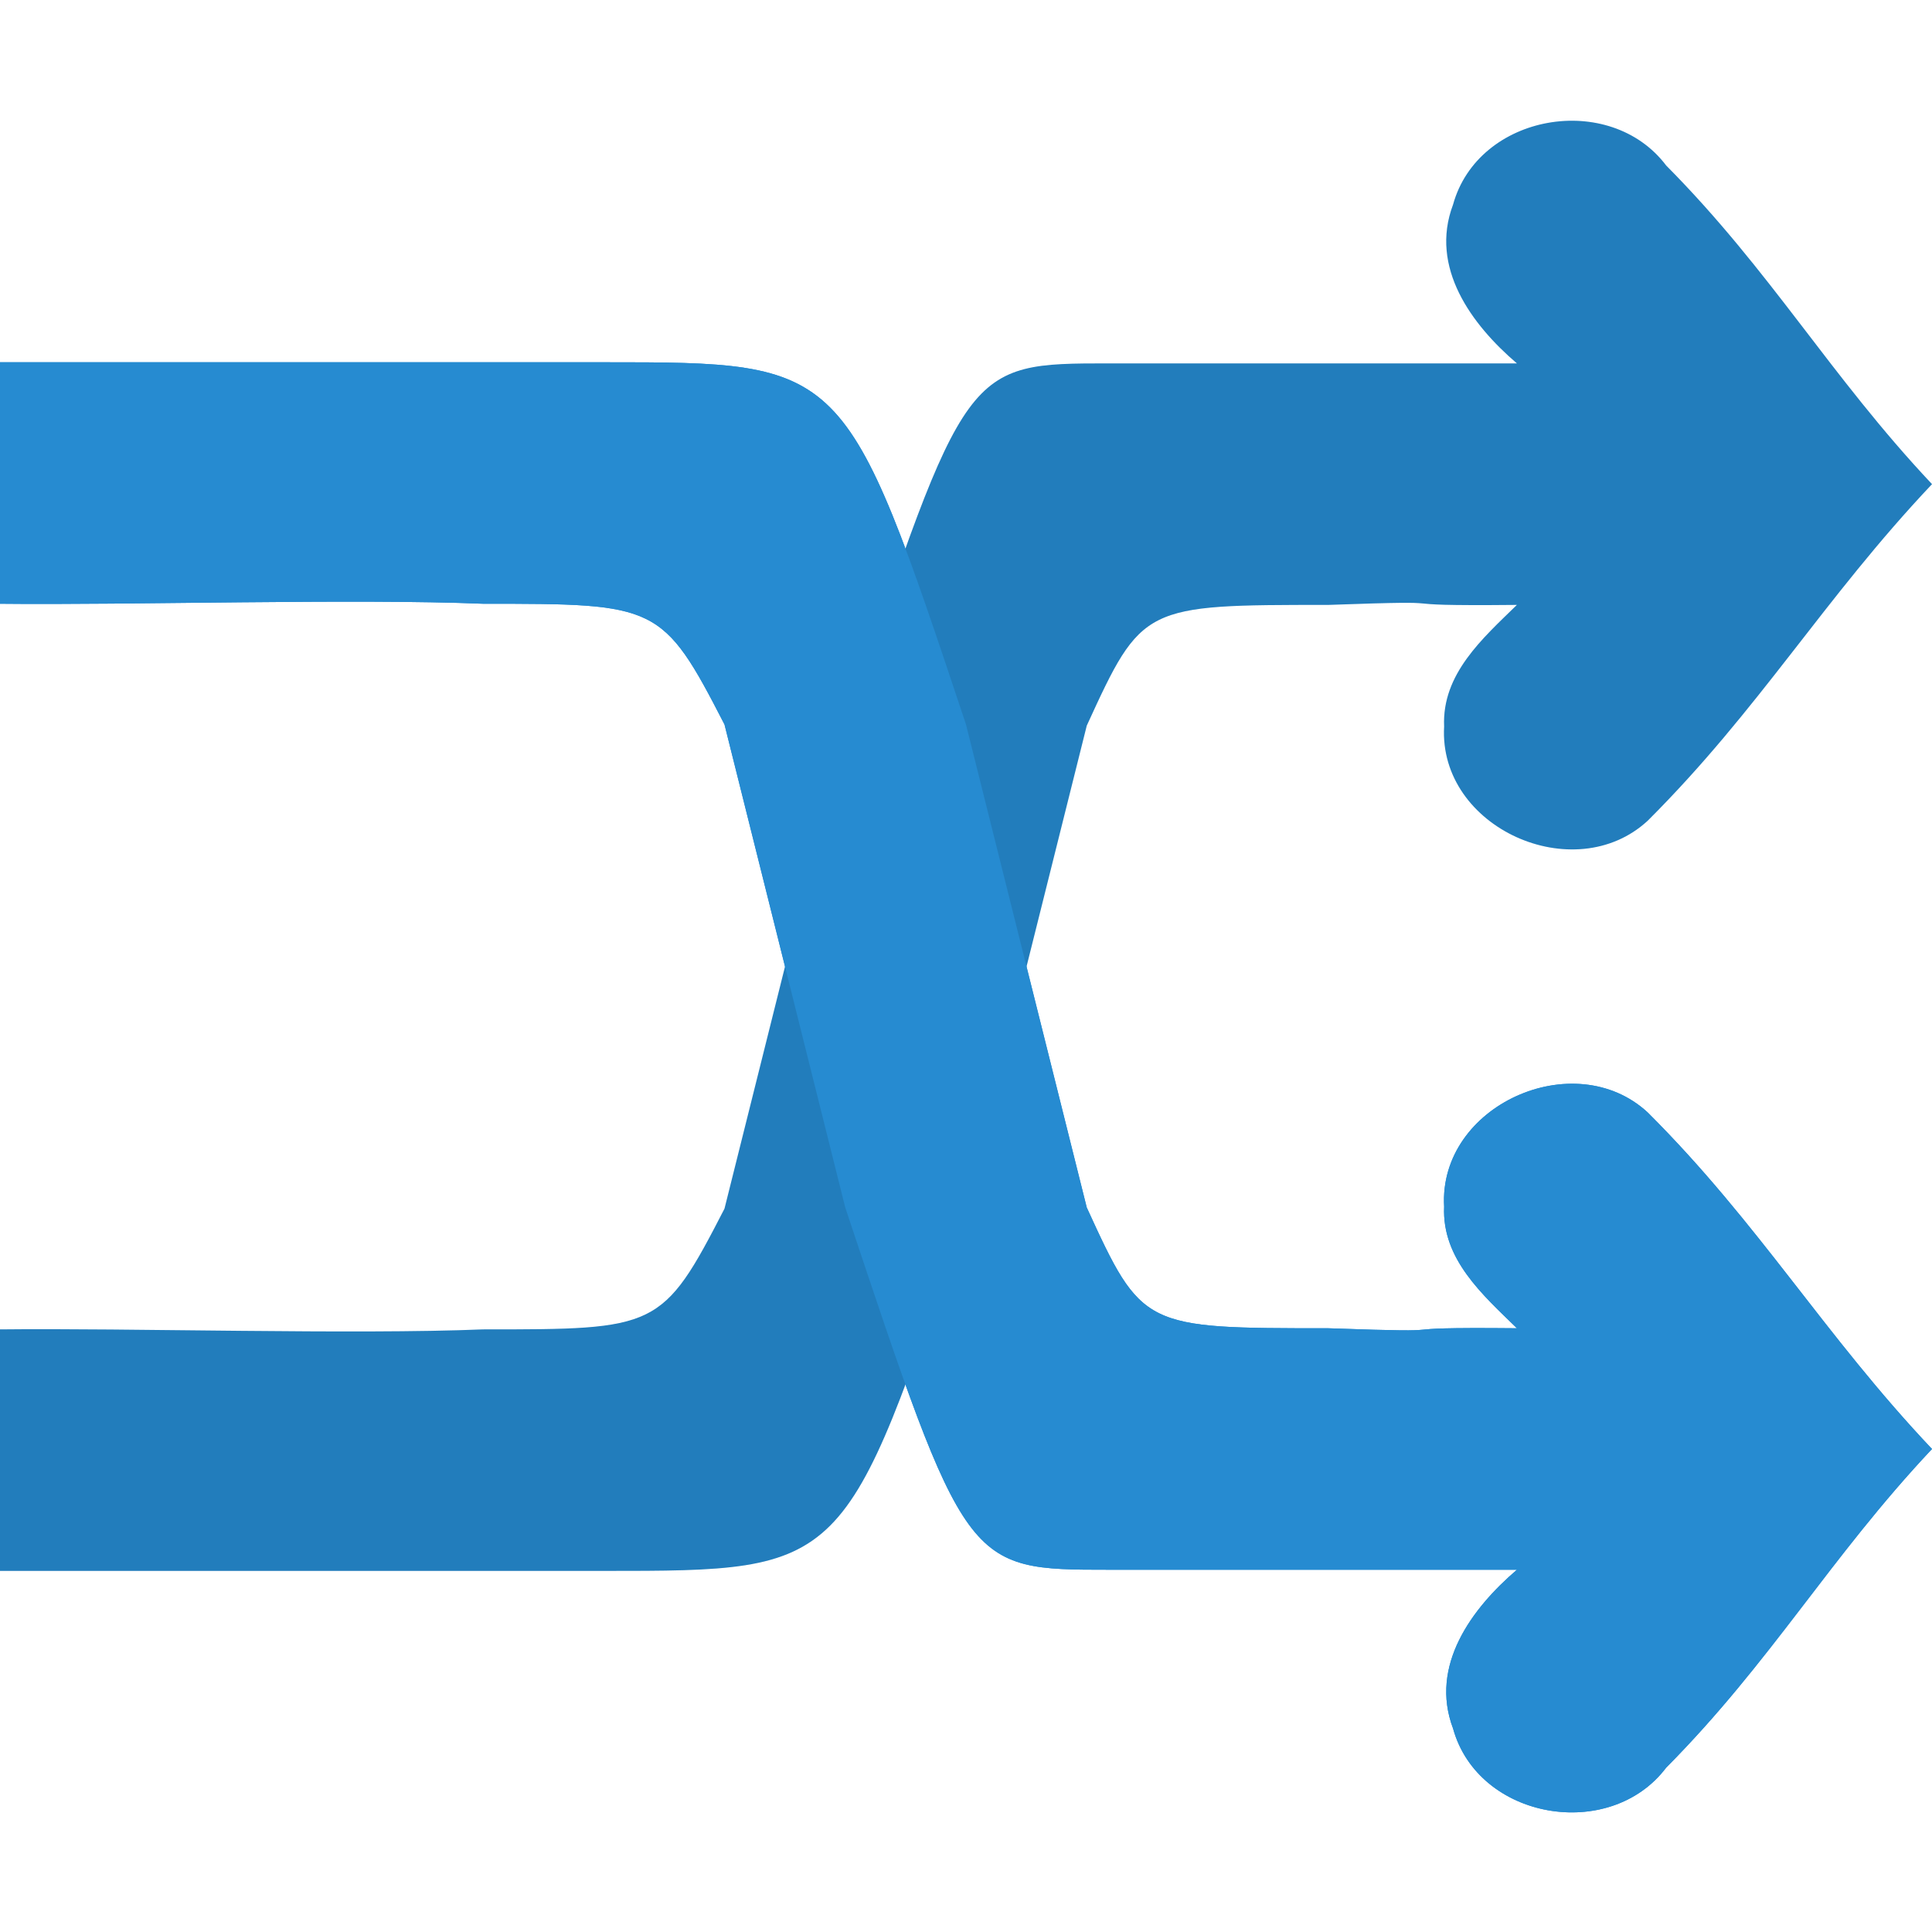
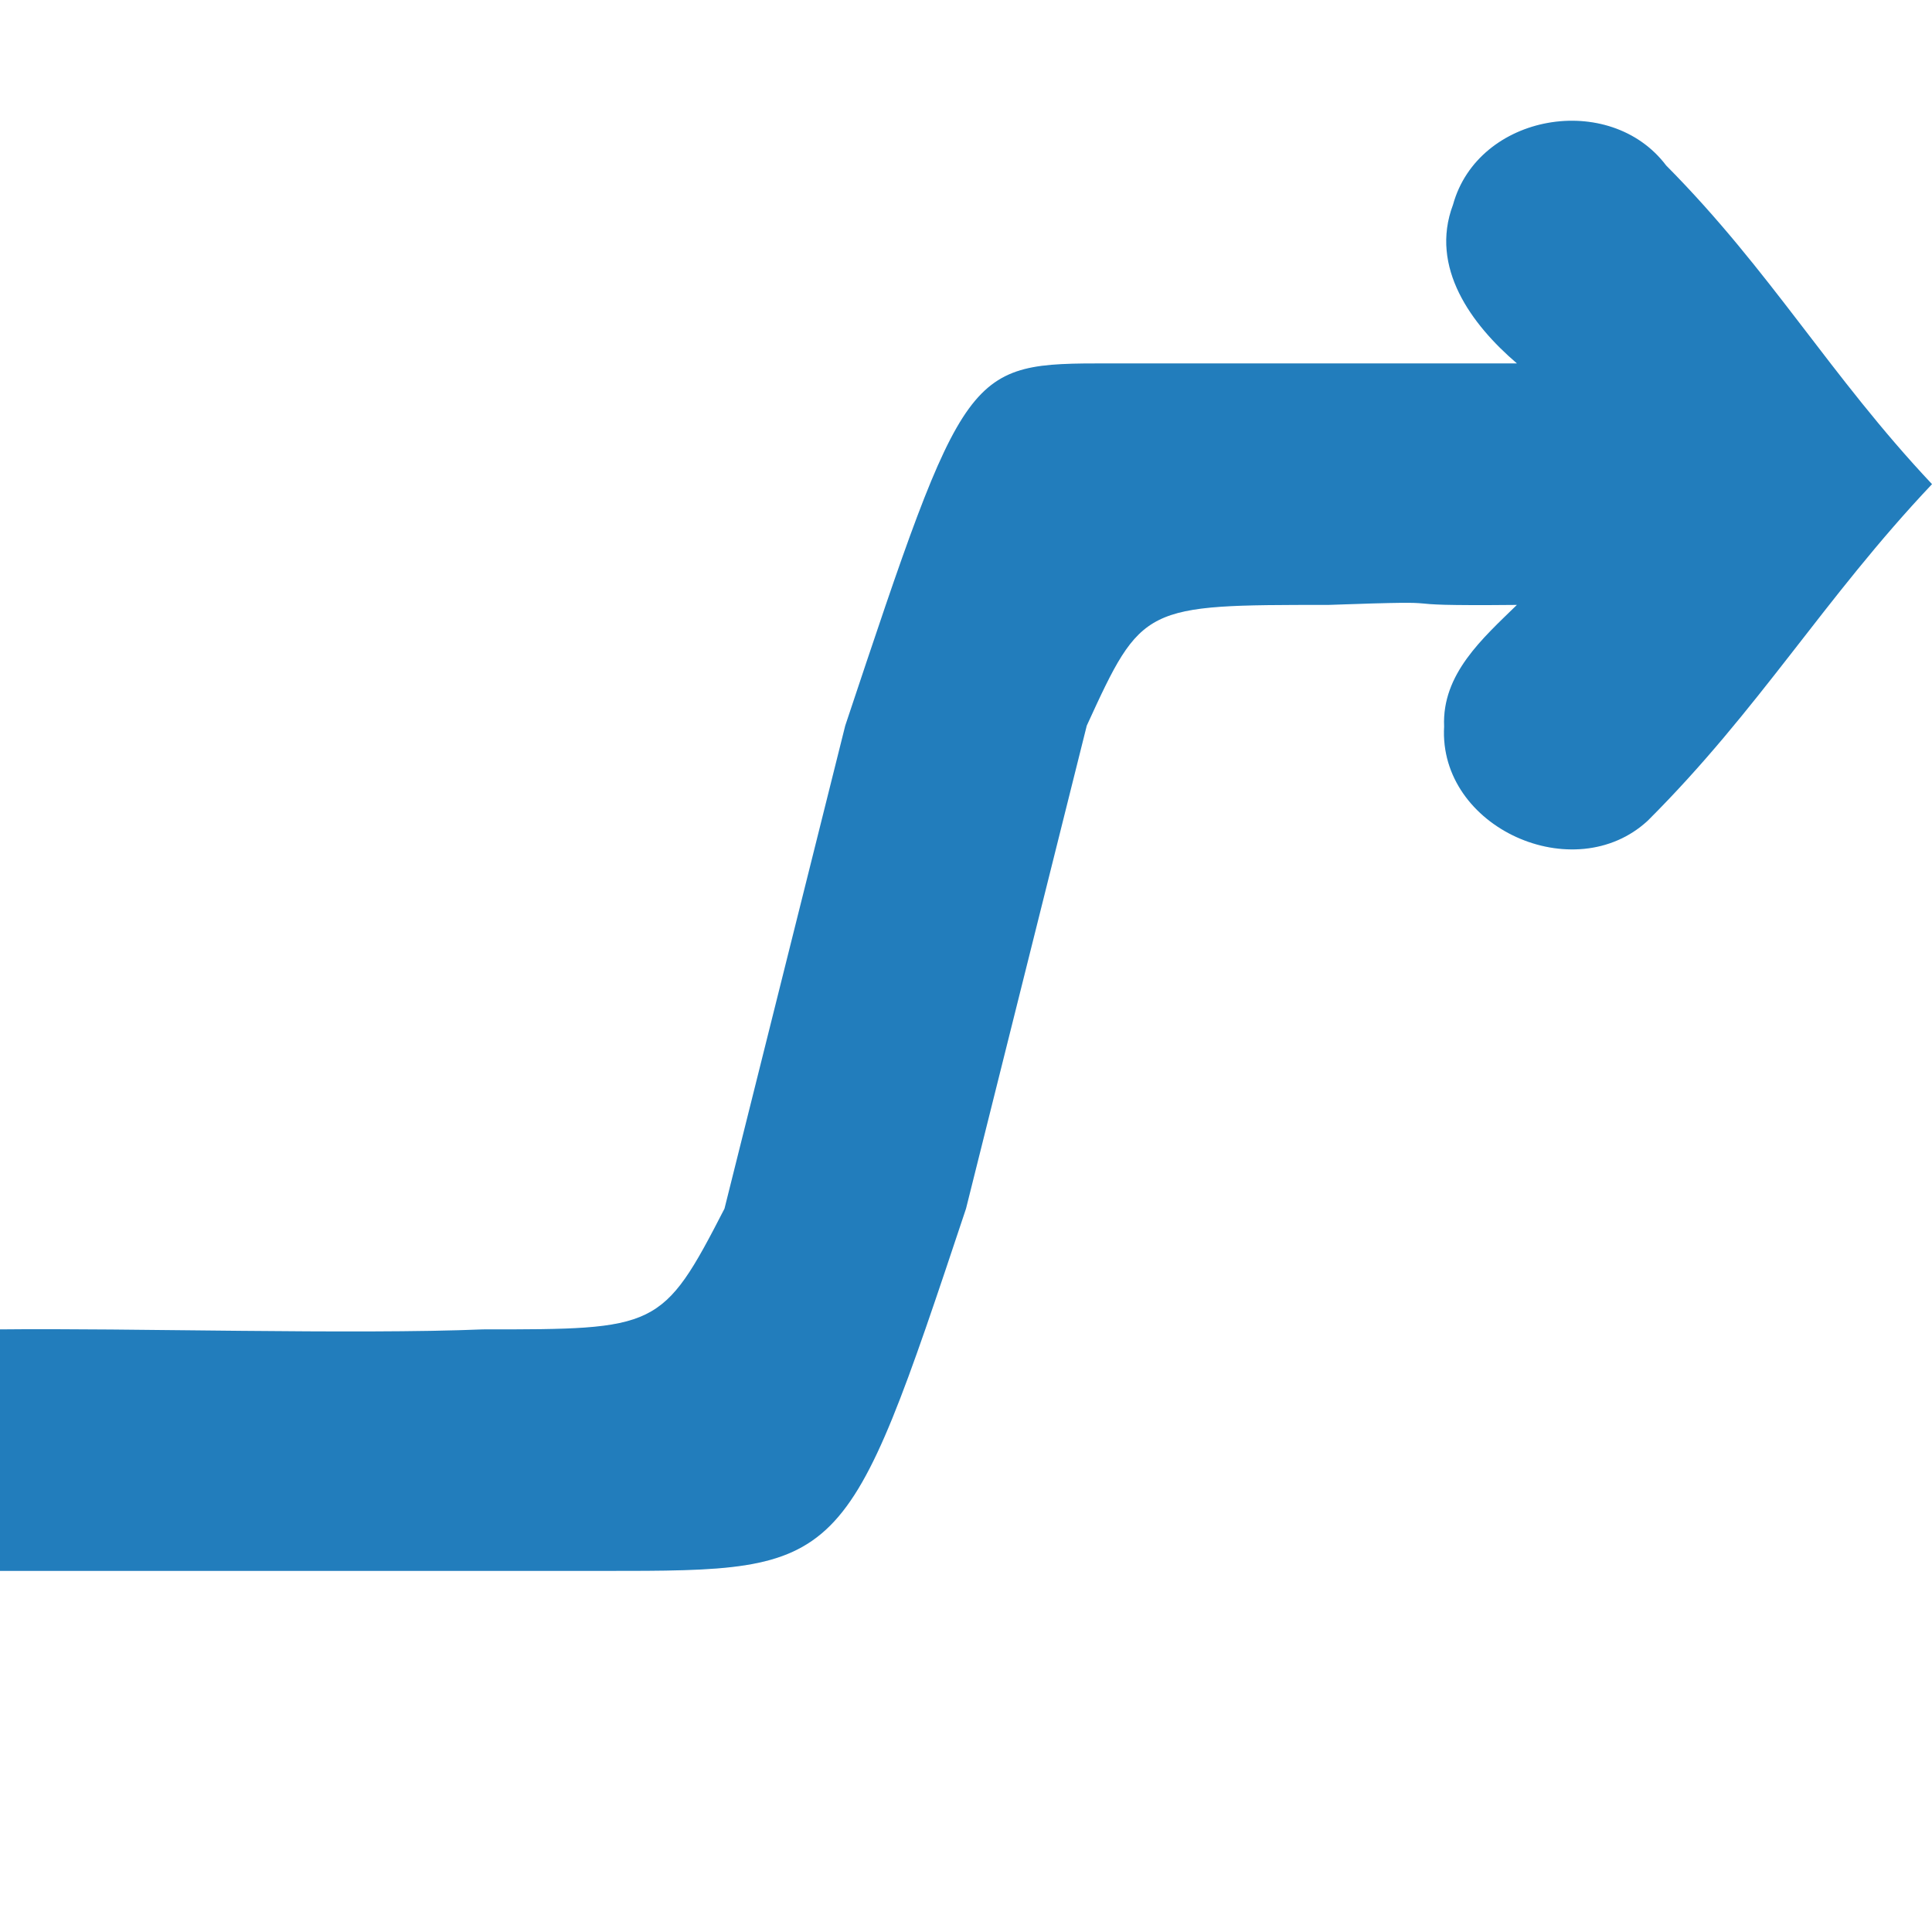
<svg xmlns="http://www.w3.org/2000/svg" xmlns:xlink="http://www.w3.org/1999/xlink" width="256" height="256" viewBox="0 0 256 256">
  <g>
-     <path d="M 0 48 C 0 58.668 0 69.332 0 80 C 17.098 80.191 46.934 79.297 64 80 C 87.07 80 87.777 80 96 96 L 112 160 C 128 208 128 208 147 208 C 165 208 183 208 201 208 C 194.988 213.141 189.395 220.715 192.535 229.031 C 195.867 241.113 213.297 244.117 220.773 234.227 C 234.707 220.176 242.438 206.414 256 192 C 241.625 176.797 233.145 162.18 218.332 147.406 C 208.605 138.41 190.59 146.48 191.355 159.883 C 191.043 166.848 196.473 171.578 201 176 C 180.902 175.805 196.066 176.711 176 176 C 151.516 176 151.328 176 144 160 L 128 96 C 112 48 112 48 80 48 C 65 48 15 48 0 48 Z " fill="#268bd1" id="0" />
    <path d="M 0 208.152 C 0 197.484 0 186.816 0 176.152 C 17.098 175.961 46.934 176.855 64 176.152 C 87.07 176.152 87.777 176.152 96 160.152 L 112 96.152 C 128 48.152 128 48.152 147 48.152 C 165 48.152 183 48.152 201 48.152 C 194.988 43.012 189.395 35.438 192.535 27.121 C 195.867 15.039 213.297 12.035 220.773 21.926 C 234.707 35.977 242.438 49.738 256 64.152 C 241.625 79.355 233.145 93.973 218.332 108.746 C 208.605 117.742 190.59 109.672 191.355 96.27 C 191.043 89.305 196.473 84.574 201 80.152 C 180.902 80.348 196.066 79.441 176 80.152 C 151.516 80.152 151.328 80.152 144 96.152 L 128 160.152 C 112 208.152 112 208.152 80 208.152 C 65 208.152 15 208.152 0 208.152 Z " fill="#268bd1" />
    <path d="M 0 208.152 C 0 197.484 0 186.816 0 176.152 C 17.098 175.961 46.934 176.855 64 176.152 C 87.07 176.152 87.777 176.152 96 160.152 L 112 96.152 C 128 48.152 128 48.152 147 48.152 C 165 48.152 183 48.152 201 48.152 C 194.988 43.012 189.395 35.438 192.535 27.121 C 195.867 15.039 213.297 12.035 220.773 21.926 C 234.707 35.977 242.438 49.738 256 64.152 C 241.625 79.355 233.145 93.973 218.332 108.746 C 208.605 117.742 190.59 109.672 191.355 96.27 C 191.043 89.305 196.473 84.574 201 80.152 C 180.902 80.348 196.066 79.441 176 80.152 C 151.516 80.152 151.328 80.152 144 96.152 L 128 160.152 C 112 208.152 112 208.152 80 208.152 C 65 208.152 15 208.152 0 208.152 Z " fill-opacity="0.102" />
    <use xlink:href="#0" />
  </g>
</svg>